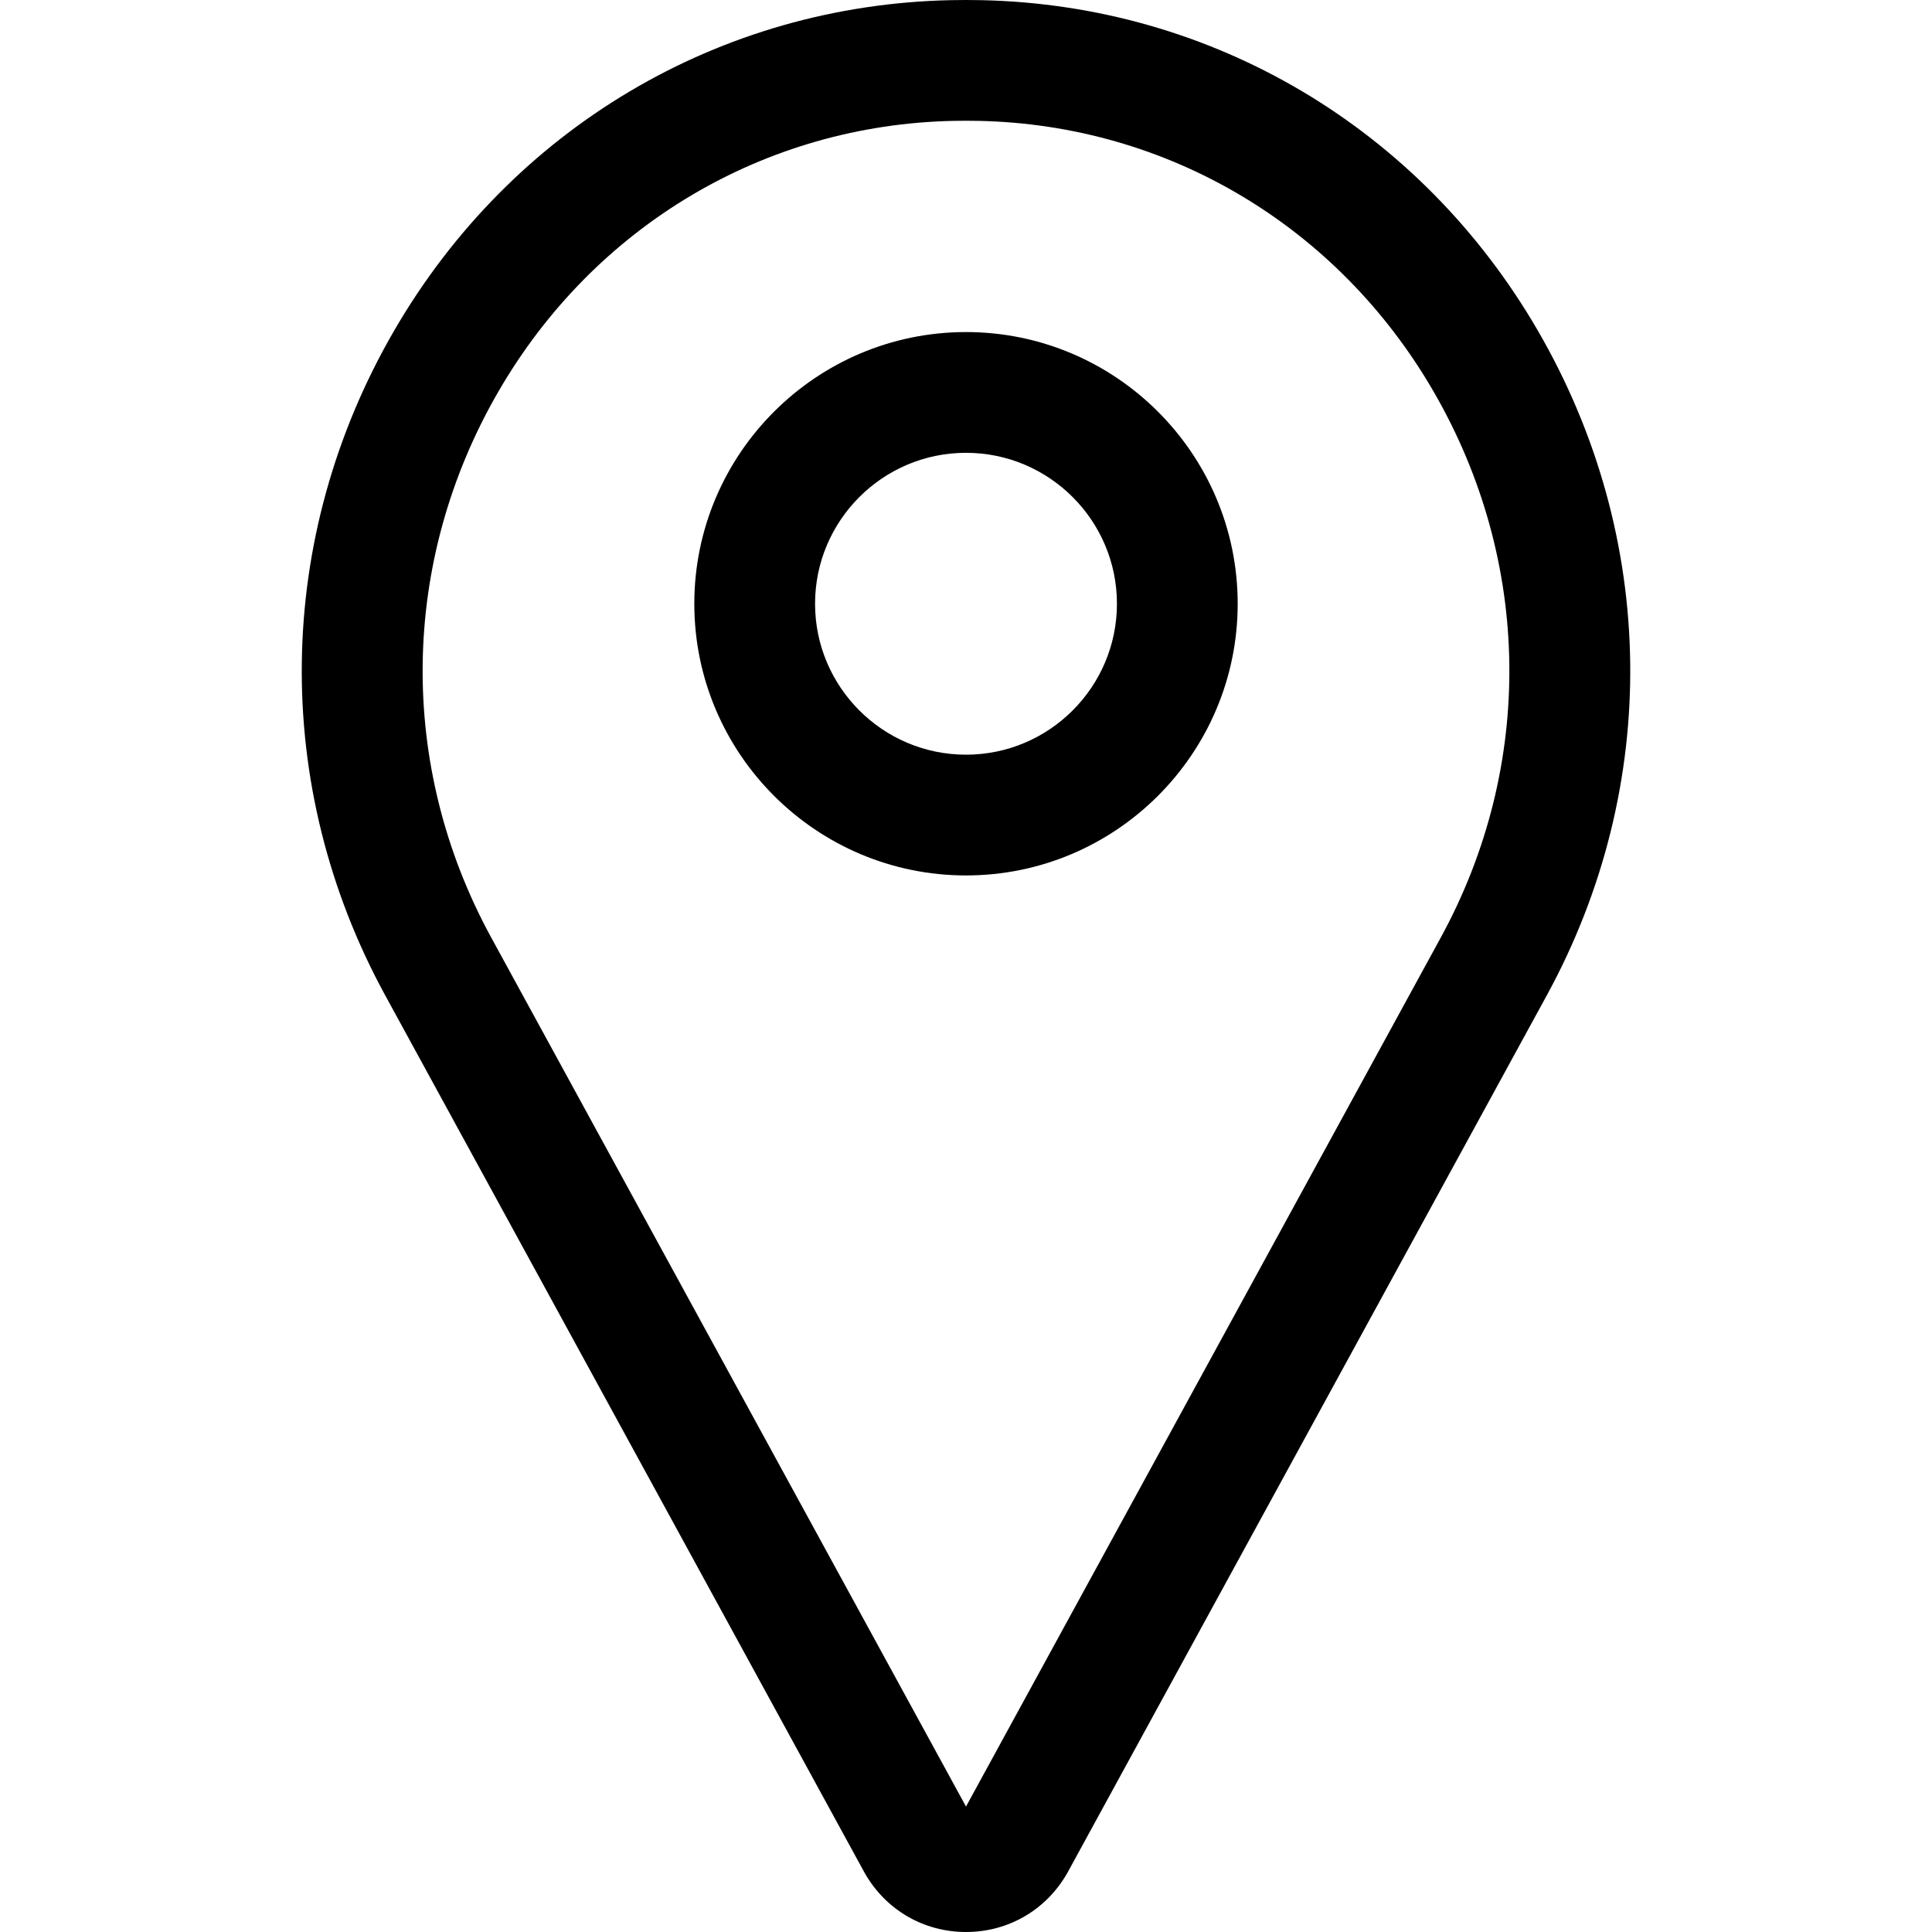
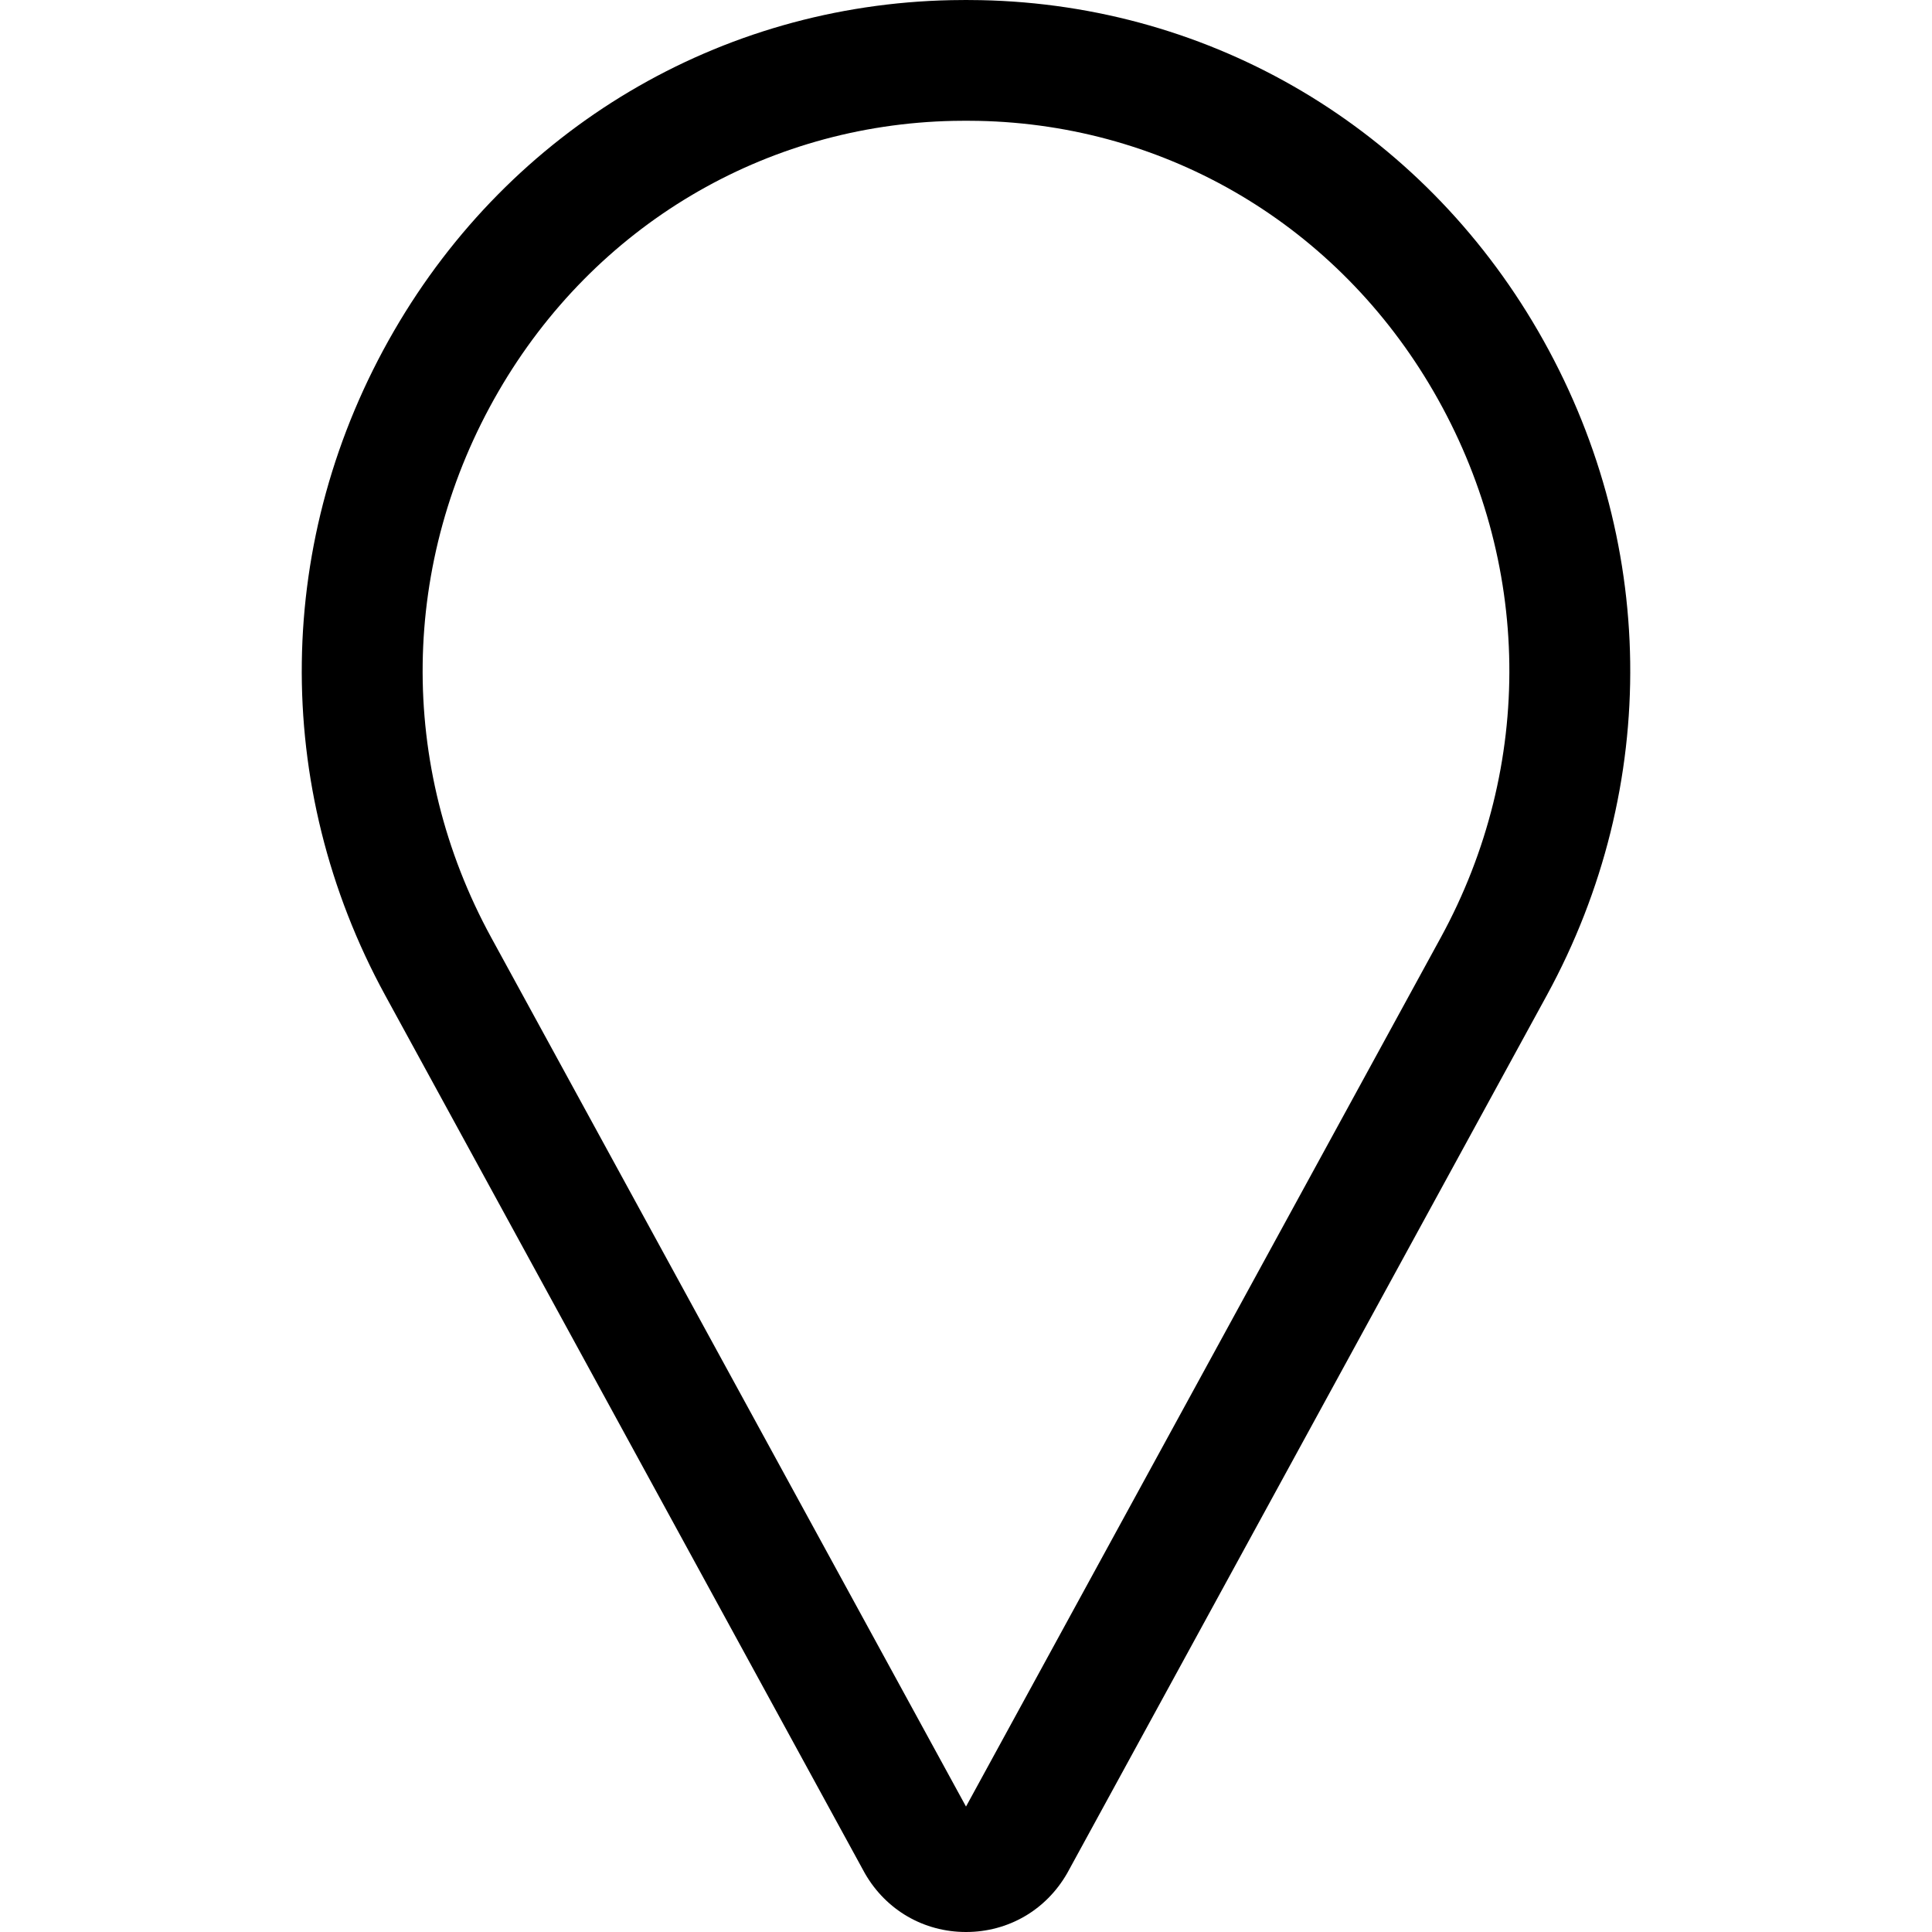
<svg xmlns="http://www.w3.org/2000/svg" id="Layer_1" height="512" viewBox="0 0 512 512" width="512">
  <g>
-     <path d="m256.001 512c-11.176 0-21.184-5.796-26.77-15.505-.059-.102-.116-.205-.173-.308l-126.962-232.386c-30.306-55.471-29.437-121.312 2.325-176.124 31.073-53.624 86.265-86.385 147.639-87.637 2.622-.054 5.258-.054 7.878 0 61.375 1.252 116.567 34.013 147.641 87.637 31.762 54.812 32.631 120.652 2.325 176.124l-126.962 232.386c-.057.103-.114.206-.173.308-5.585 9.708-15.592 15.505-26.768 15.505zm-.001-480c-1.099 0-2.195.011-3.289.033-50.099 1.022-95.185 27.821-120.604 71.688-26.107 45.055-26.829 99.162-1.93 144.736l125.823 230.3 125.822-230.299c24.899-45.575 24.178-99.682-1.931-144.737-25.419-43.866-70.505-70.666-120.604-71.688-1.091-.022-2.188-.033-3.287-.033z" />
-     <path d="m256 232c-39.701 0-72-32.299-72-72s32.299-72 72-72 72 32.299 72 72-32.298 72-72 72zm0-112c-22.056 0-40 17.944-40 40s17.944 40 40 40 40-17.944 40-40-17.944-40-40-40z" />
+     <path d="m256.001 512c-11.176 0-21.184-5.796-26.77-15.505-.059-.102-.116-.205-.173-.308l-126.962-232.386c-30.306-55.471-29.437-121.312 2.325-176.124 31.073-53.624 86.265-86.385 147.639-87.637 2.622-.054 5.258-.054 7.878 0 61.375 1.252 116.567 34.013 147.641 87.637 31.762 54.812 32.631 120.652 2.325 176.124l-126.962 232.386c-.057.103-.114.206-.173.308-5.585 9.708-15.592 15.505-26.768 15.505zm-.001-480c-1.099 0-2.195.011-3.289.033-50.099 1.022-95.185 27.821-120.604 71.688-26.107 45.055-26.829 99.162-1.93 144.736l125.823 230.3 125.822-230.299c24.899-45.575 24.178-99.682-1.931-144.737-25.419-43.866-70.505-70.666-120.604-71.688-1.091-.022-2.188-.033-3.287-.033" />
  </g>
</svg>